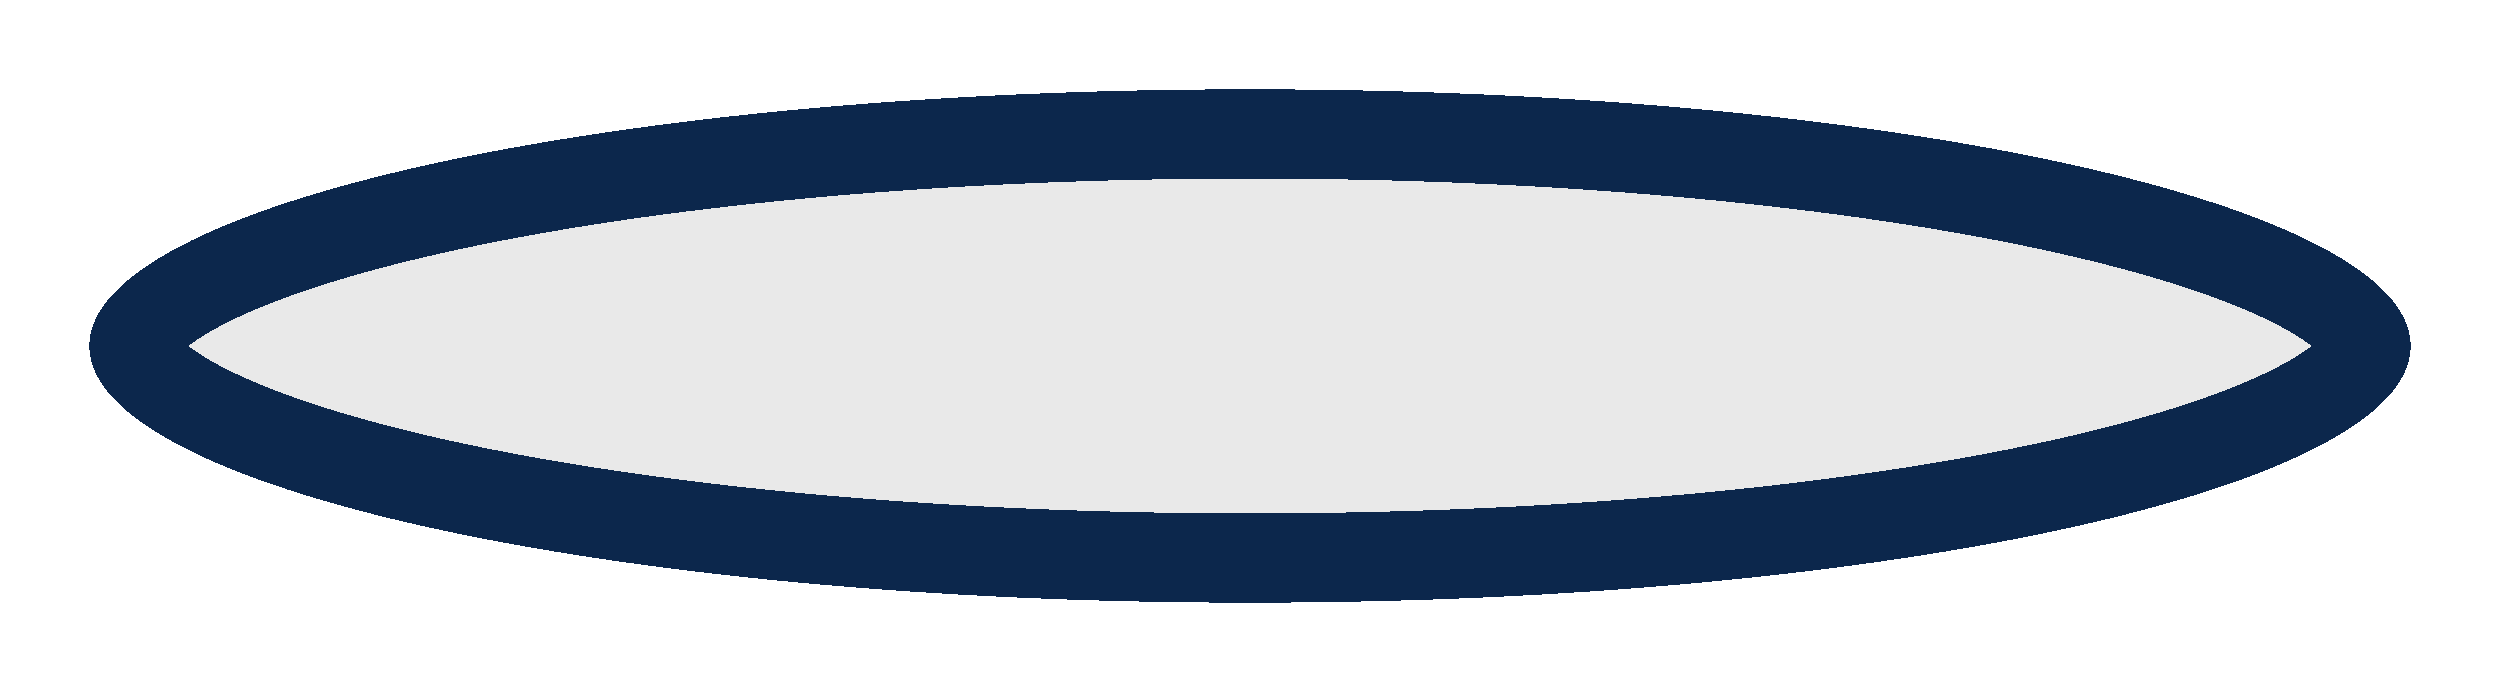
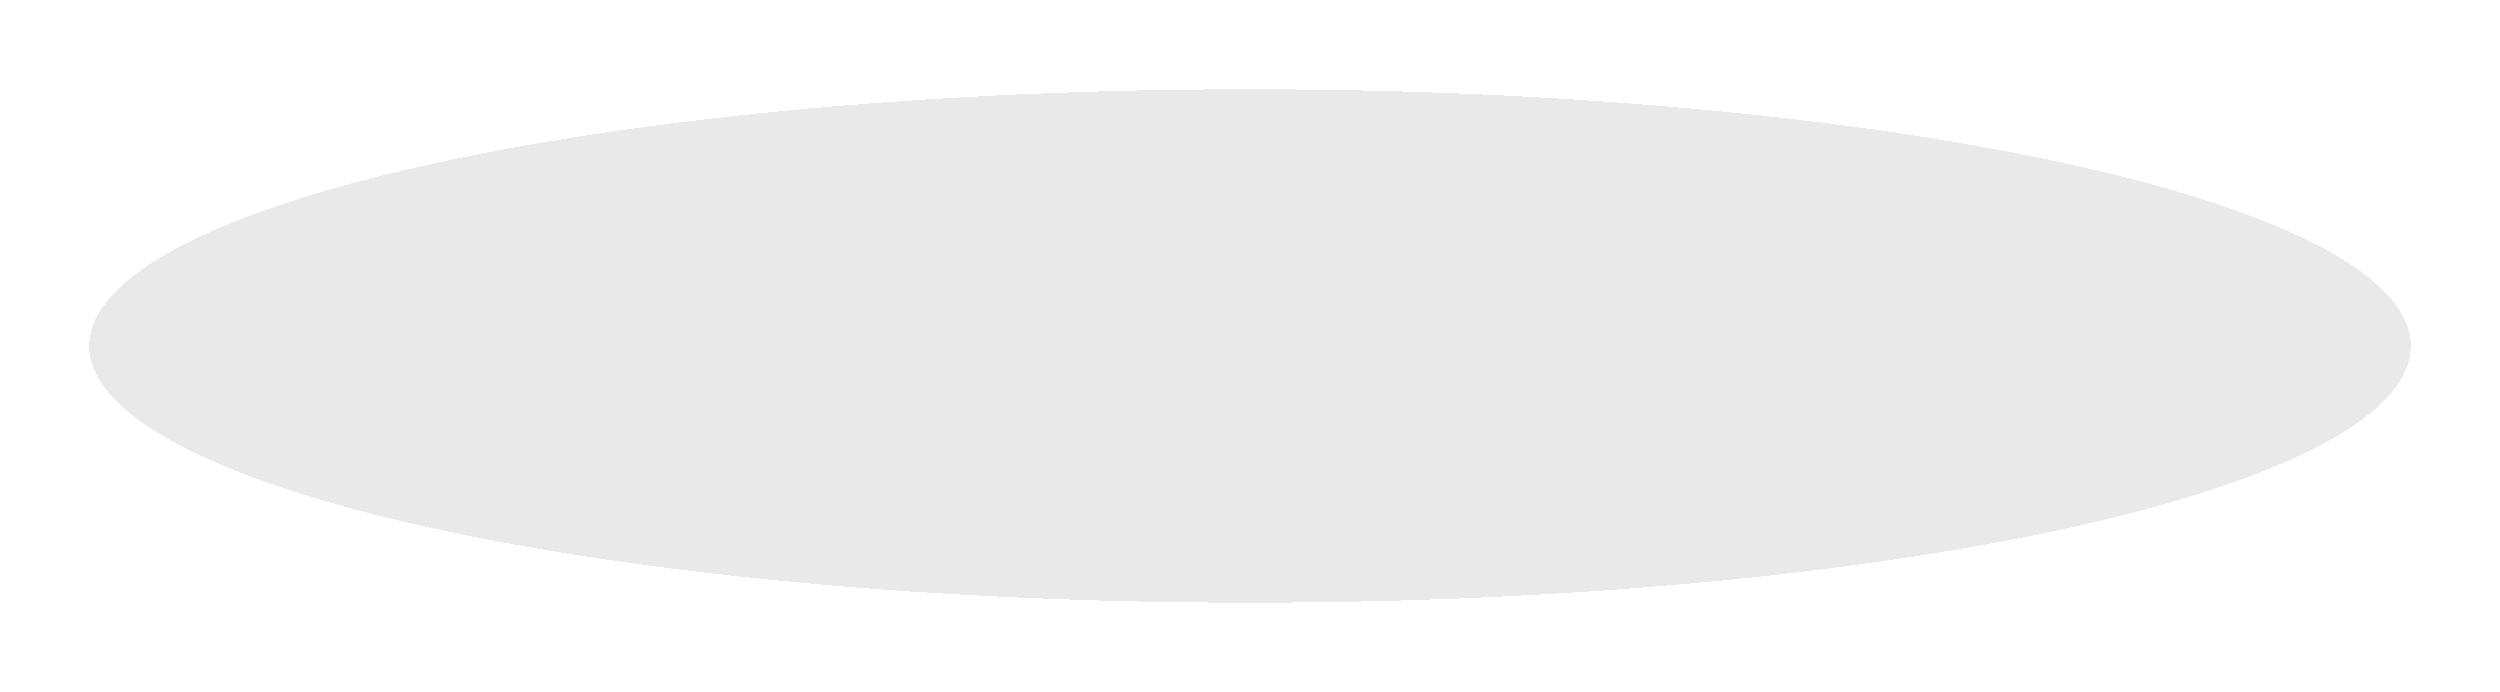
<svg xmlns="http://www.w3.org/2000/svg" width="112" height="31" viewBox="0 0 112 31" fill="none">
  <g filter="url(#filter0_d_210_12)">
    <ellipse cx="56" cy="11.5" rx="52" ry="11.5" fill="#D9D9D9" fill-opacity="0.56" shape-rendering="crispEdges" />
-     <path d="M106 11.5C106 11.639 105.945 11.951 105.476 12.459C104.996 12.978 104.192 13.574 102.987 14.204C100.581 15.462 96.969 16.655 92.338 17.679C83.107 19.72 70.259 21 56 21C41.741 21 28.893 19.72 19.662 17.679C15.031 16.655 11.419 15.462 9.013 14.204C7.808 13.574 7.004 12.978 6.524 12.459C6.055 11.951 6 11.639 6 11.5C6 11.361 6.055 11.049 6.524 10.541C7.004 10.022 7.808 9.426 9.013 8.796C11.419 7.538 15.031 6.345 19.662 5.321C28.893 3.28 41.741 2 56 2C70.259 2 83.107 3.28 92.338 5.321C96.969 6.345 100.581 7.538 102.987 8.796C104.192 9.426 104.996 10.022 105.476 10.541C105.945 11.049 106 11.361 106 11.5Z" stroke="#0C274C" stroke-width="4" shape-rendering="crispEdges" />
  </g>
  <defs>
    <filter id="filter0_d_210_12" x="0" y="0" width="112" height="31" filterUnits="userSpaceOnUse" color-interpolation-filters="sRGB">
      <feFlood flood-opacity="0" result="BackgroundImageFix" />
      <feColorMatrix in="SourceAlpha" type="matrix" values="0 0 0 0 0 0 0 0 0 0 0 0 0 0 0 0 0 0 127 0" result="hardAlpha" />
      <feOffset dy="4" />
      <feGaussianBlur stdDeviation="2" />
      <feComposite in2="hardAlpha" operator="out" />
      <feColorMatrix type="matrix" values="0 0 0 0 0 0 0 0 0 0 0 0 0 0 0 0 0 0 0.25 0" />
      <feBlend mode="normal" in2="BackgroundImageFix" result="effect1_dropShadow_210_12" />
      <feBlend mode="normal" in="SourceGraphic" in2="effect1_dropShadow_210_12" result="shape" />
    </filter>
  </defs>
</svg>